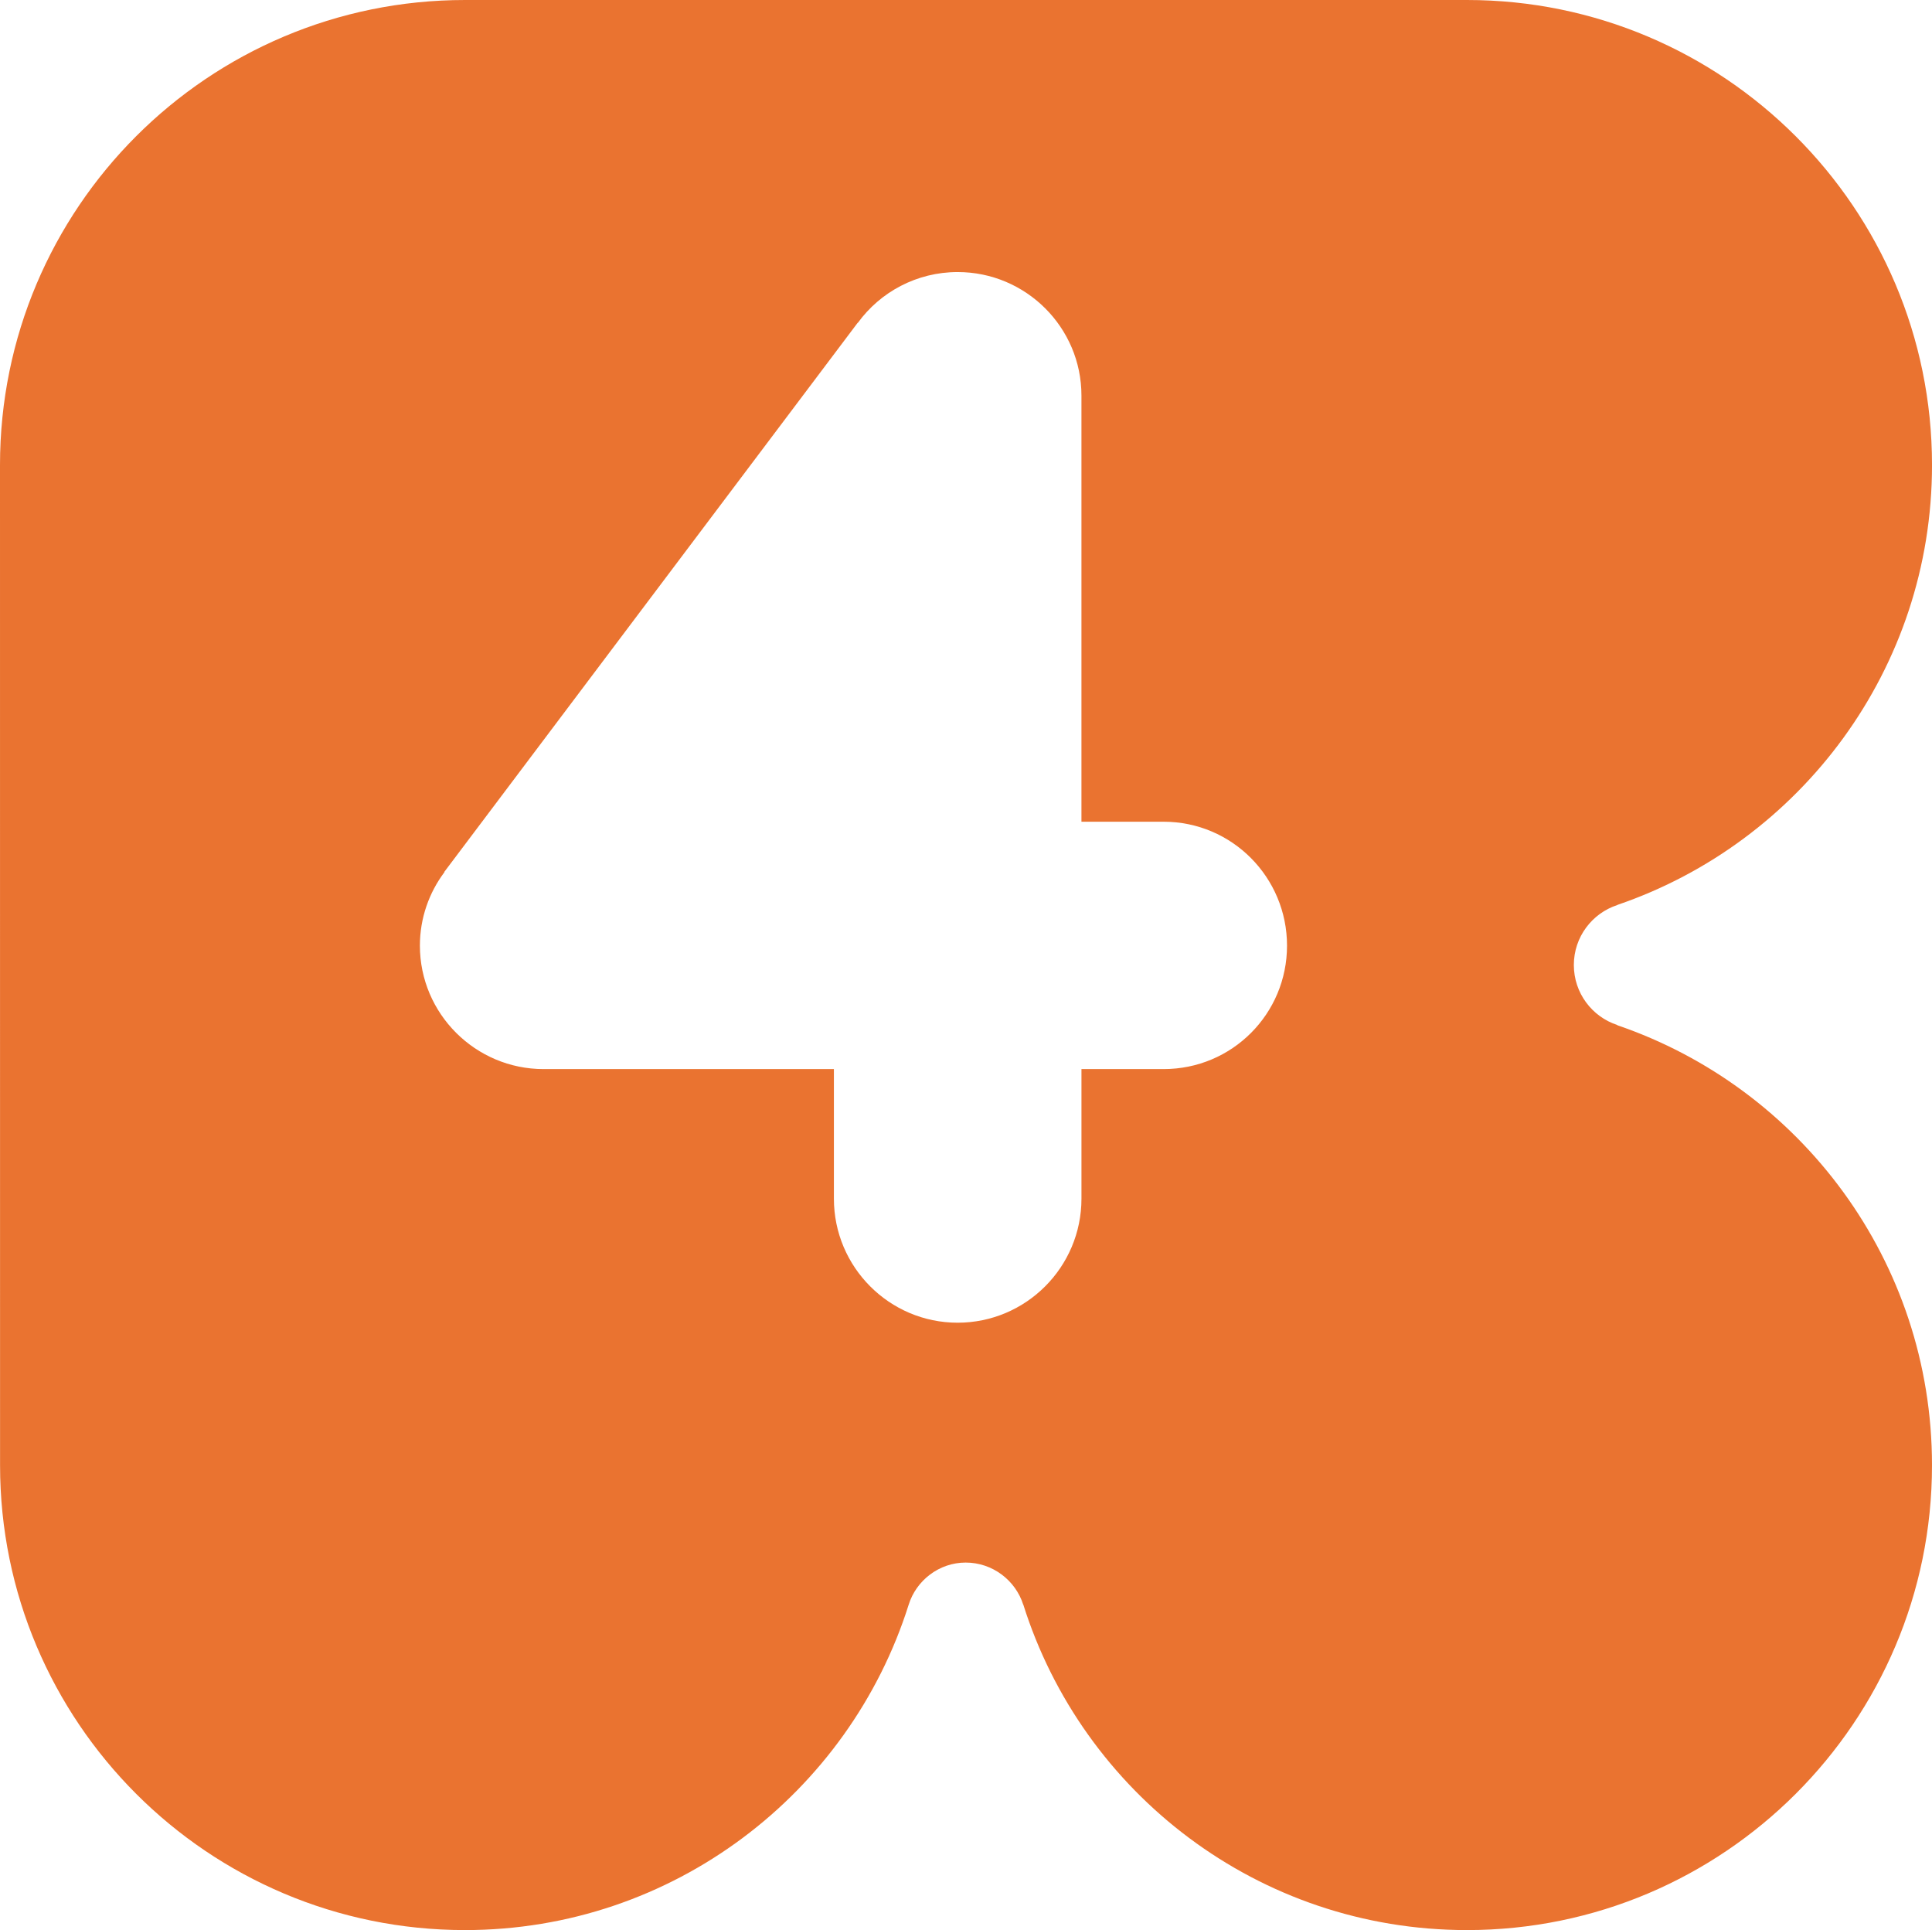
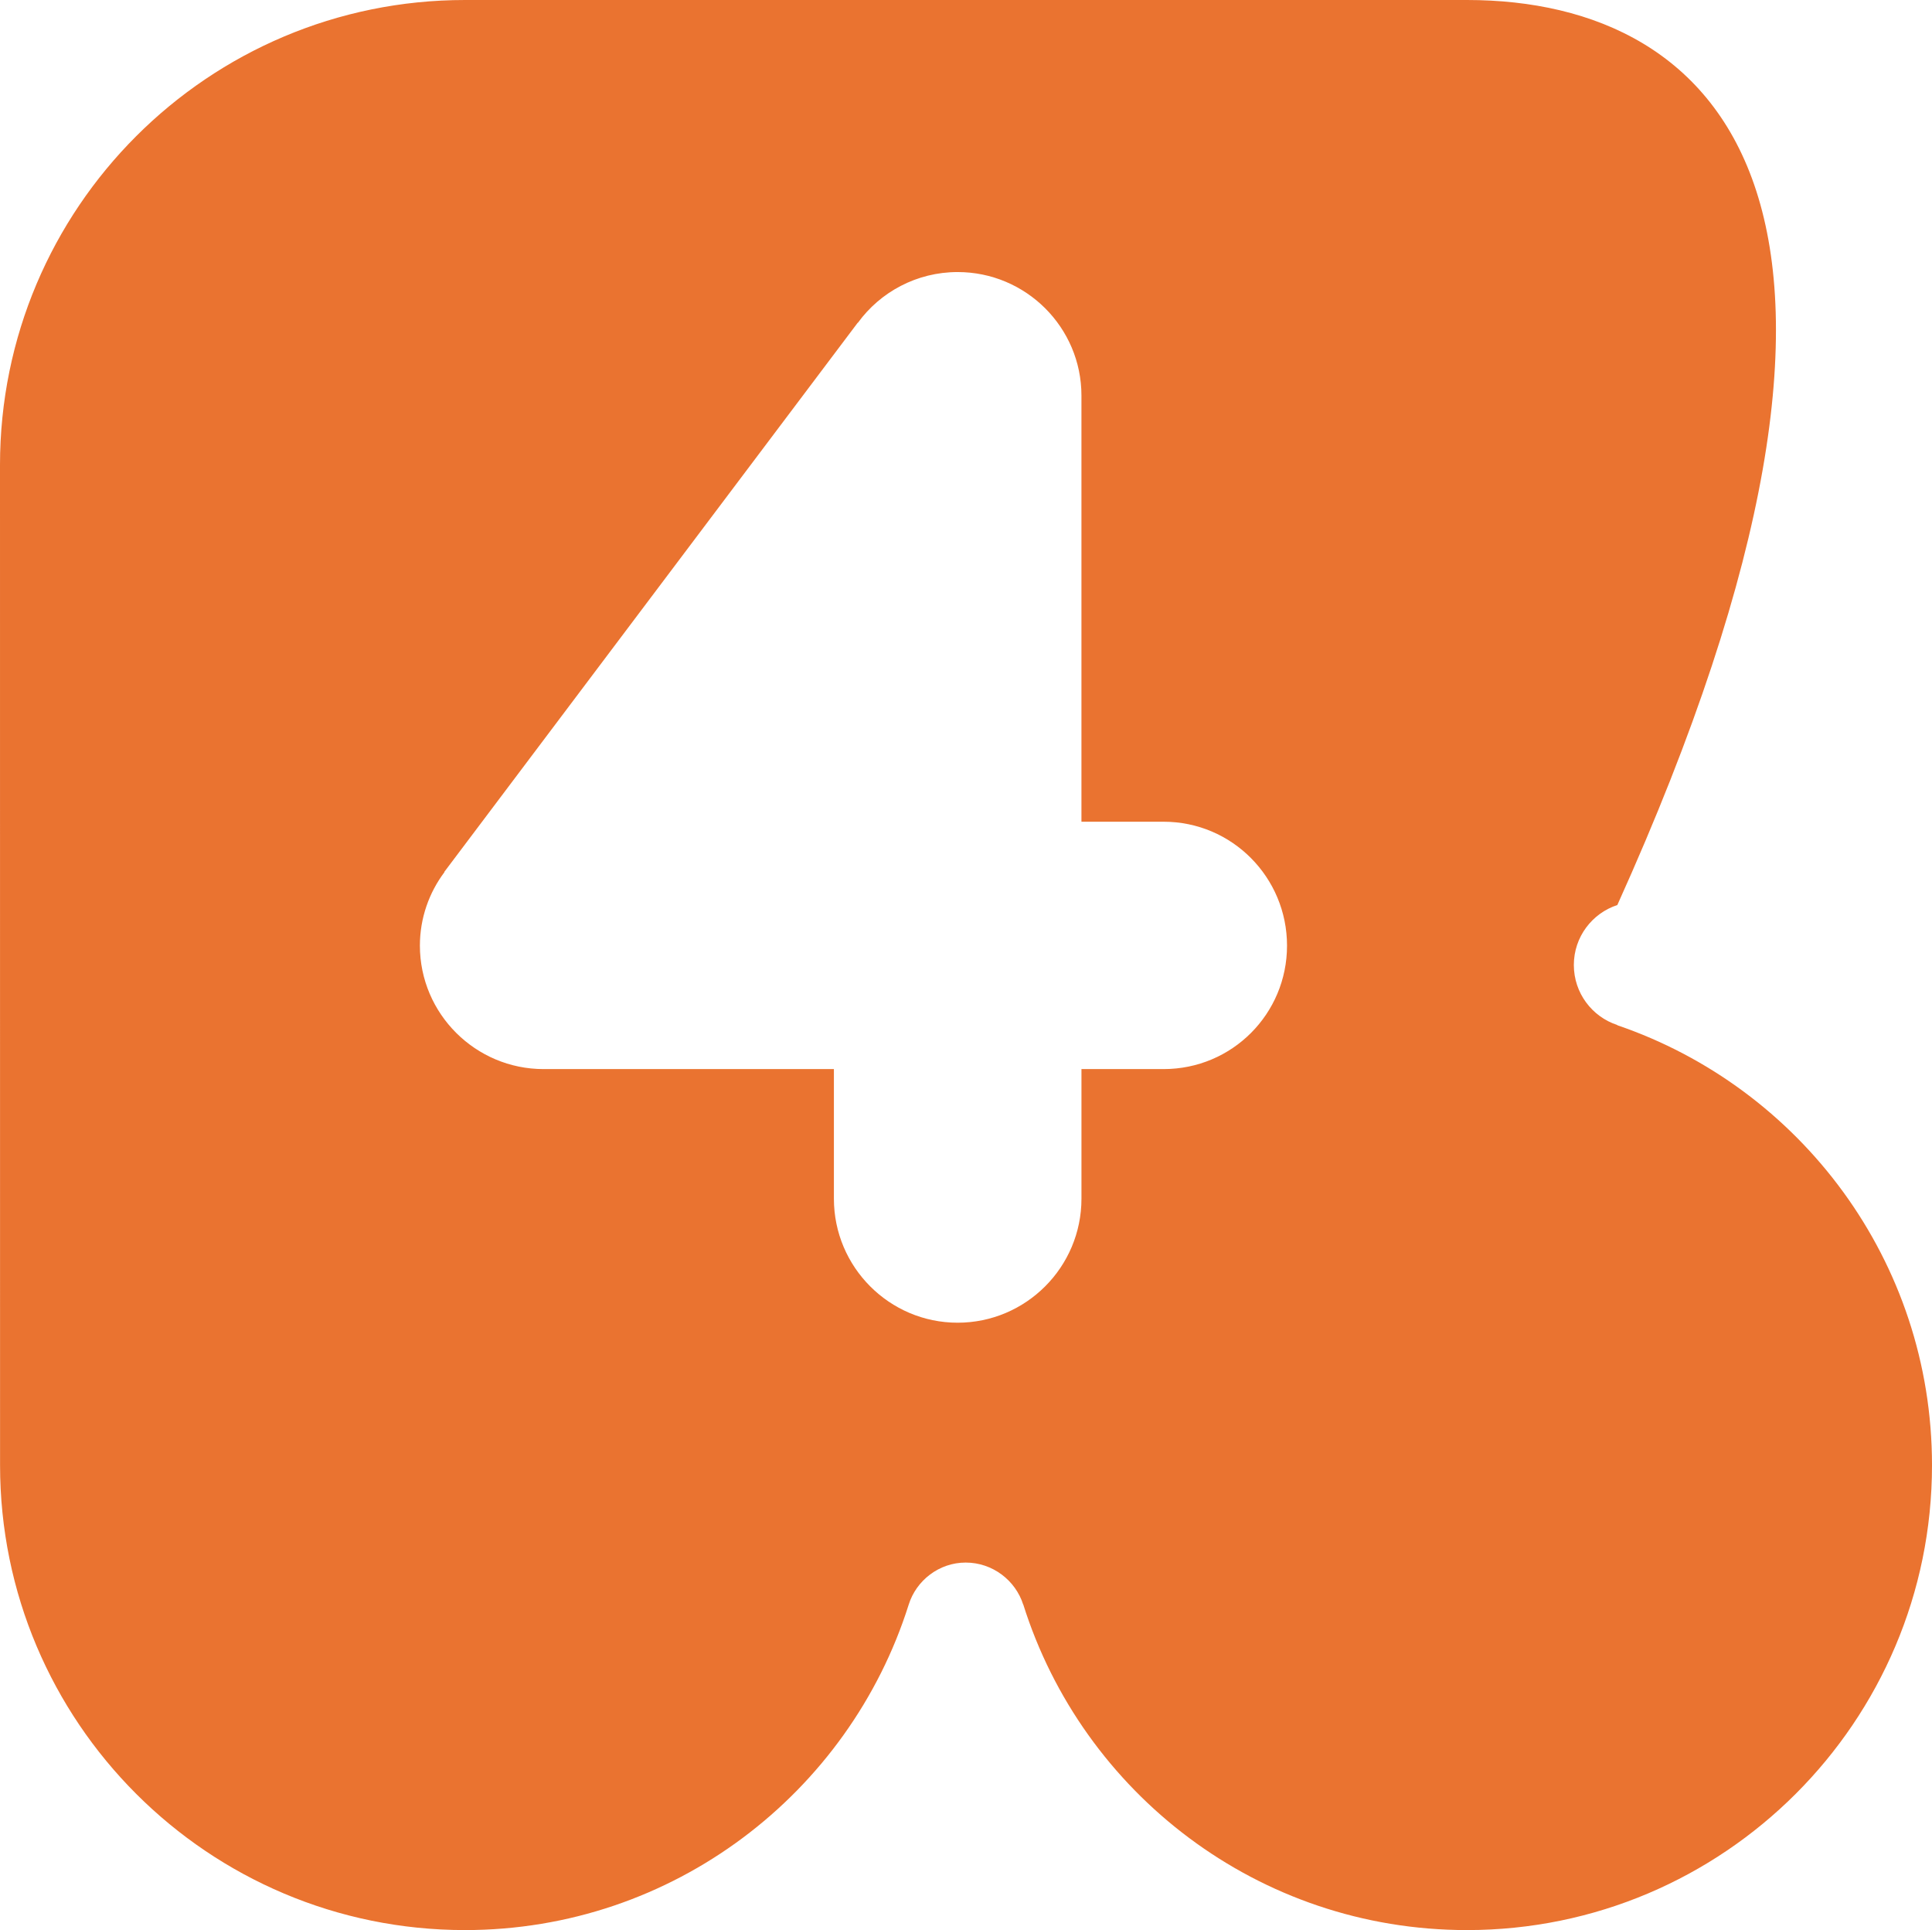
<svg xmlns="http://www.w3.org/2000/svg" version="1.0" id="Layer_1" x="0px" y="0px" width="99.146px" height="99.031px" viewBox="0 0 99.146 99.031" enable-background="new 0 0 99.146 99.031" xml:space="preserve">
  <g>
-     <path fill-rule="evenodd" clip-rule="evenodd" fill="#EA7330" d="M82.996,52.604v-0.012c-1.295-0.422-2.23-1.64-2.23-3.08   c0-1.438,0.939-2.655,2.235-3.076V46.43c9.39-3.208,16.146-12.106,16.146-22.57C99.146,10.686,88.448,0,75.281,0H23.864   C10.677,0,0,10.686,0,23.859l0.003,51.32c0,13.168,10.678,23.852,23.86,23.852c10.665,0,19.714-7.02,22.768-16.693   c0.387-1.248,1.564-2.164,2.925-2.164c1.381,0,2.559,0.914,2.954,2.16V82.32c3.043,9.682,12.073,16.711,22.77,16.711   c13.166,0,23.866-10.684,23.866-23.852C99.146,64.693,92.383,55.809,82.996,52.604L82.996,52.604z M59.713,54.854h-4.215v6.65   c0,3.51-2.848,6.363-6.356,6.363c-3.499,0-6.348-2.854-6.348-6.363v-6.65h-14.9c-3.492,0-6.344-2.838-6.346-6.334   c0-1.42,0.477-2.73,1.263-3.775l-0.014-0.004l21.218-28.181l0.009,0.003c1.147-1.578,3.02-2.604,5.119-2.604   c3.506,0,6.354,2.842,6.354,6.337v21.866h4.215c3.515,0,6.335,2.858,6.335,6.358C66.048,52.02,63.228,54.854,59.713,54.854   L59.713,54.854z" />
+     <path fill-rule="evenodd" clip-rule="evenodd" fill="#EA7330" d="M82.996,52.604v-0.012c-1.295-0.422-2.23-1.64-2.23-3.08   c0-1.438,0.939-2.655,2.235-3.076V46.43C99.146,10.686,88.448,0,75.281,0H23.864   C10.677,0,0,10.686,0,23.859l0.003,51.32c0,13.168,10.678,23.852,23.86,23.852c10.665,0,19.714-7.02,22.768-16.693   c0.387-1.248,1.564-2.164,2.925-2.164c1.381,0,2.559,0.914,2.954,2.16V82.32c3.043,9.682,12.073,16.711,22.77,16.711   c13.166,0,23.866-10.684,23.866-23.852C99.146,64.693,92.383,55.809,82.996,52.604L82.996,52.604z M59.713,54.854h-4.215v6.65   c0,3.51-2.848,6.363-6.356,6.363c-3.499,0-6.348-2.854-6.348-6.363v-6.65h-14.9c-3.492,0-6.344-2.838-6.346-6.334   c0-1.42,0.477-2.73,1.263-3.775l-0.014-0.004l21.218-28.181l0.009,0.003c1.147-1.578,3.02-2.604,5.119-2.604   c3.506,0,6.354,2.842,6.354,6.337v21.866h4.215c3.515,0,6.335,2.858,6.335,6.358C66.048,52.02,63.228,54.854,59.713,54.854   L59.713,54.854z" />
  </g>
</svg>